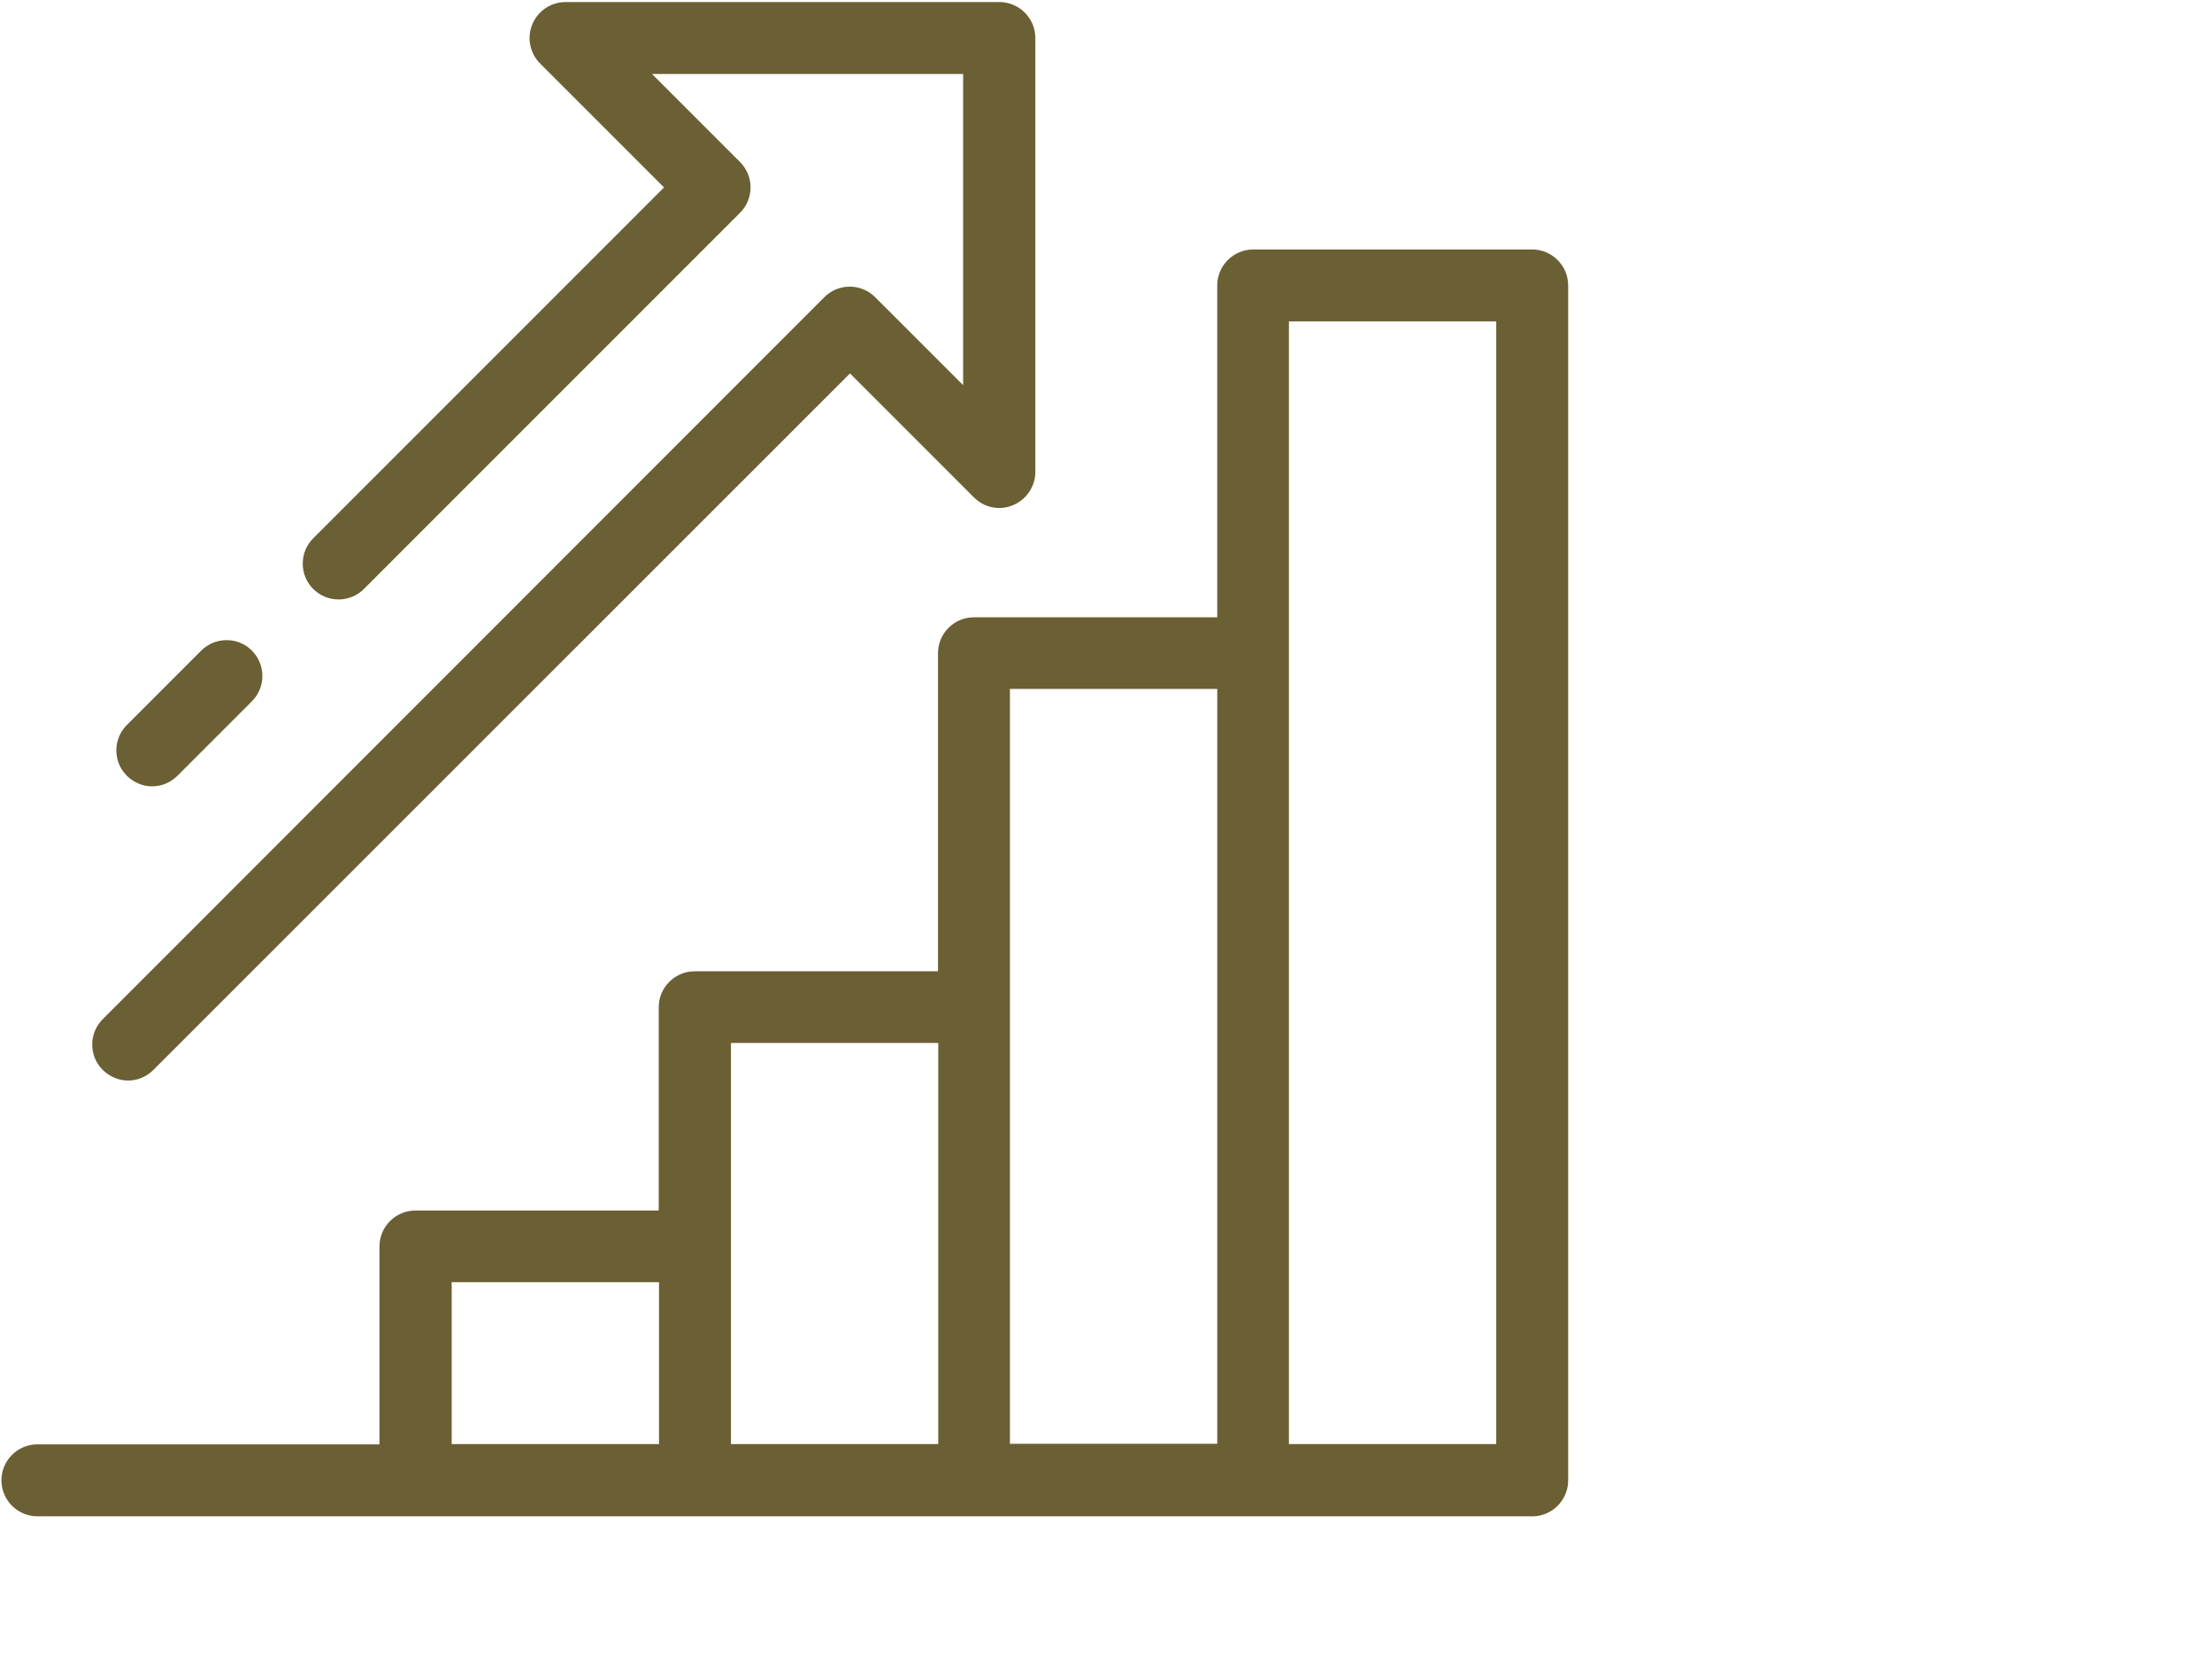
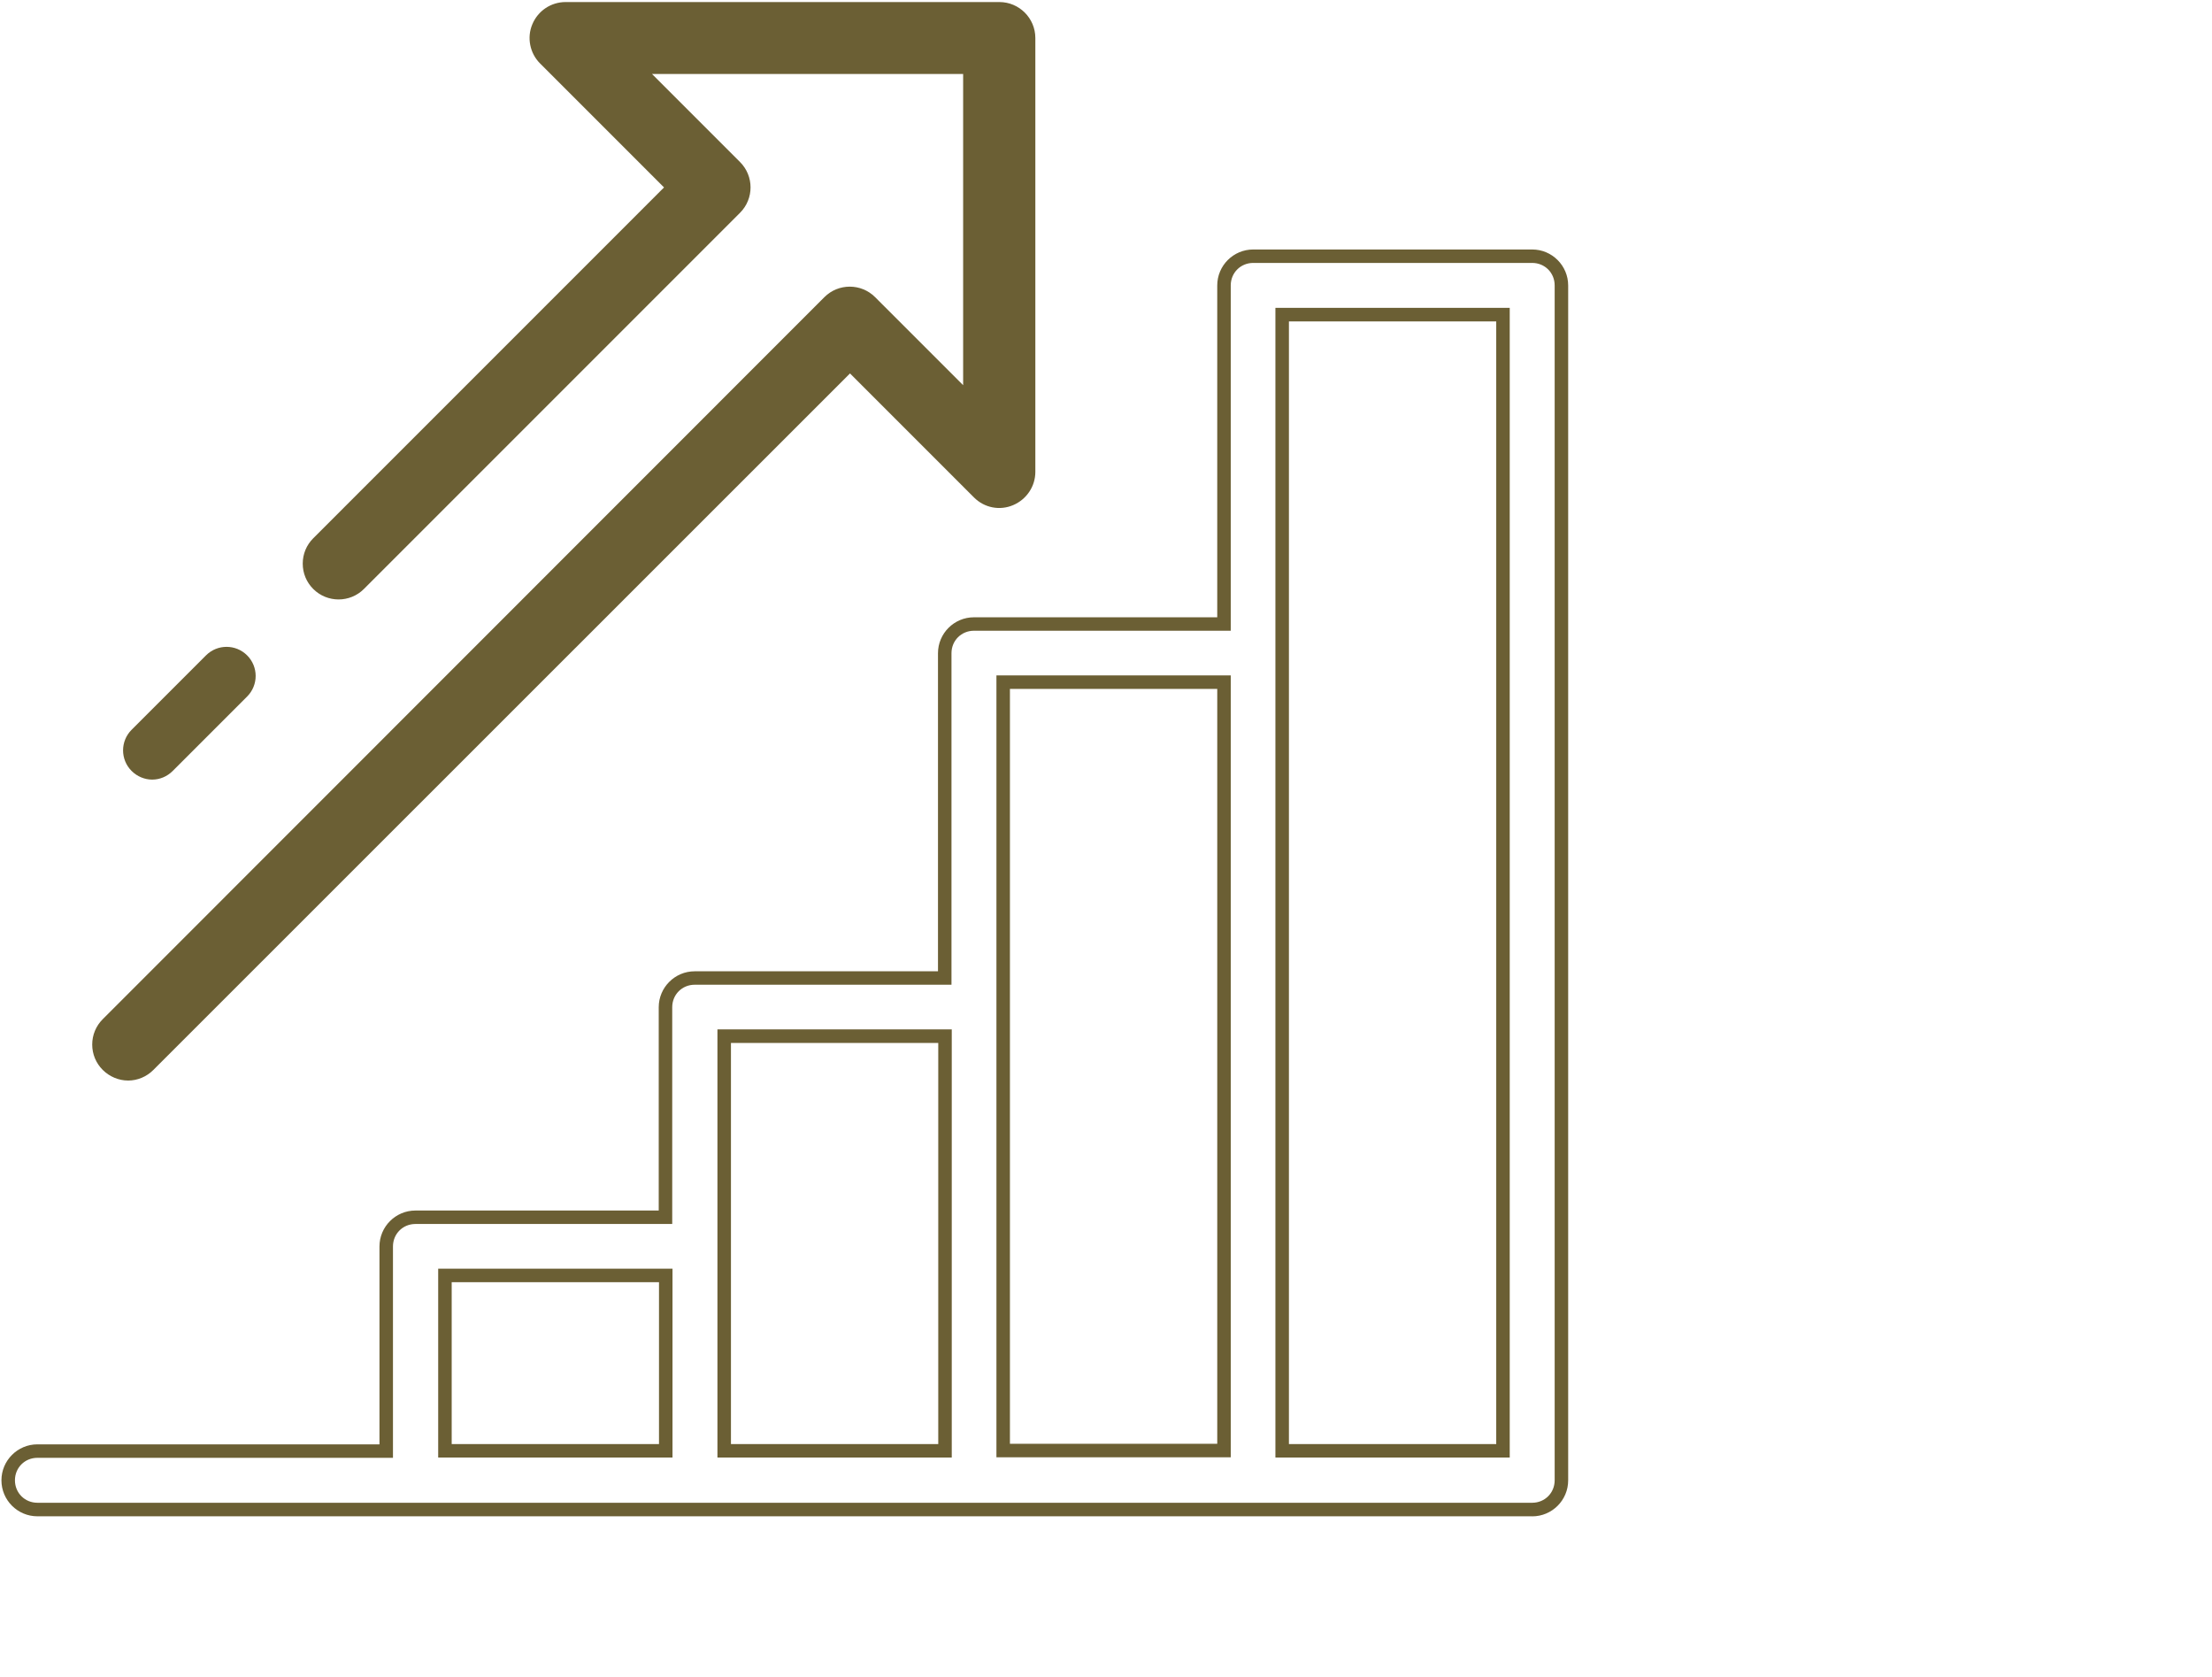
<svg xmlns="http://www.w3.org/2000/svg" version="1.1" viewBox="0 0 149.064 113">
  <defs>
    <style>
      .cls-1 {
        fill: #6b5f34;
      }
    </style>
  </defs>
  <g>
    <g id="Layer_1">
      <g id="Layer_1-2" data-name="Layer_1">
        <g>
-           <path class="cls-1" d="M103.254,17.259h-18.801c-1.094,0-1.97.875-1.97,1.97v22.813h-16.849c-1.094,0-1.97.875-1.97,1.97v21.883h-16.849c-1.094,0-1.97.875-1.97,1.97v14.151h-16.849c-1.094,0-1.97.875-1.97,1.97v13.786H2.521c-1.094,0-1.97.876-1.97,1.97s.875,1.97,1.97,1.97h100.732c1.094,0,1.97-.876,1.97-1.97V19.229c0-1.094-.876-1.97-1.97-1.97ZM29.984,85.934h14.88v11.817h-14.88s0-11.817,0-11.817ZM48.803,83.965v-14.151h14.88v27.937h-14.88s0-13.786,0-13.786ZM67.603,67.844v-21.883h14.88v51.77h-14.88v-29.906.018h0ZM101.285,97.751h-14.879V21.198h14.879v76.553Z" />
          <path class="cls-1" d="M103.255,102.163H2.521c-1.337,0-2.424-1.088-2.424-2.424s1.088-2.424,2.424-2.424h23.051v-13.33c0-1.337,1.087-2.424,2.424-2.424h16.395v-13.695c0-1.337,1.088-2.424,2.424-2.424h16.395v-21.428c0-1.337,1.087-2.424,2.424-2.424h16.395v-22.357c0-1.337,1.087-2.424,2.424-2.424h18.801c1.337,0,2.424,1.088,2.424,2.424v80.509c0,1.337-1.088,2.424-2.424,2.424h0ZM2.521,98.223c-.85,0-1.514.664-1.514,1.514s.665,1.514,1.514,1.514h100.732c.85,0,1.514-.664,1.514-1.514V19.229c0-.85-.664-1.514-1.514-1.514h-18.801c-.849,0-1.514.665-1.514,1.514v23.268h-17.305c-.849,0-1.514.665-1.514,1.514v22.337h-17.305c-.85,0-1.514.664-1.514,1.514v14.606h-17.305c-.849,0-1.514.664-1.514,1.514v14.24H2.521ZM101.739,98.205h-15.791V20.743h15.791v77.463h0ZM86.859,97.296h13.97V21.654h-13.97v75.642ZM64.138,98.205h-15.791v-28.847h15.791v28.847ZM49.258,97.296h13.97v-27.026h-13.97s0,27.026,0,27.026ZM45.319,98.205h-15.79v-12.726h15.79v12.726ZM30.439,97.296h13.97v-10.907h-13.97s0,10.907,0,10.907ZM82.939,98.187h-15.791v-52.68h15.791v52.68ZM68.058,97.277h13.971v-50.86h-13.971v50.86Z" />
        </g>
        <g>
          <path class="cls-1" d="M8.63,72.349c.511,0,1.003-.201,1.386-.584L57.282,24.517l8.68,8.68c.565.565,1.404.73,2.133.419s1.222-1.021,1.222-1.823V2.562c0-1.094-.875-1.97-1.97-1.97h-29.231c-.803,0-1.513.474-1.823,1.222-.31.73-.127,1.586.419,2.133l8.68,8.68-23.962,23.961c-.766.766-.766,2.006,0,2.772s2.006.766,2.772,0l25.348-25.348c.766-.766.766-2.006,0-2.772l-6.71-6.71h22.521v22.521l-6.71-6.71c-.766-.766-2.006-.766-2.772,0L7.244,68.993c-.766.766-.766,2.006,0,2.772.383.383.893.584,1.386.584Z" />
          <path class="cls-1" d="M8.63,72.803c-.63,0-1.252-.261-1.708-.717-.457-.457-.708-1.063-.708-1.708s.251-1.251.708-1.708L55.556,20.019c.942-.941,2.474-.94,3.415,0l5.934,5.934V4.986h-20.967l5.934,5.934c.942.941.942,2.473,0,3.415l-25.348,25.348c-.941.941-2.473.941-3.415,0-.457-.456-.708-1.062-.708-1.708s.251-1.251.708-1.708l23.639-23.639-8.358-8.358c-.686-.686-.894-1.745-.517-2.632.377-.909,1.258-1.5,2.243-1.5h29.231c1.336,0,2.424,1.088,2.424,2.424v29.231c0,.975-.588,1.856-1.499,2.242-.902.384-1.935.182-2.633-.516l-8.358-8.358L10.337,72.087c-.462.462-1.069.717-1.708.717ZM57.264,20.223c-.385,0-.77.146-1.064.44L7.566,69.315c-.285.285-.441.663-.441,1.064s.156.779.441,1.064c.576.577,1.552.575,2.128,0L57.282,23.874l9.002,9.002c.434.433,1.075.56,1.634.322.573-.244.944-.796.944-1.405V2.562c0-.85-.664-1.514-1.514-1.514h-29.231c-.625,0-1.163.361-1.403.941-.236.554-.106,1.21.321,1.637l9.002,9.002-24.283,24.283c-.285.285-.441.663-.441,1.064s.157.779.441,1.064c.587.587,1.541.587,2.128,0l25.348-25.348c.587-.587.587-1.541,0-2.128l-7.488-7.488h24.075v24.075l-7.488-7.488c-.293-.293-.679-.44-1.064-.44h0Z" />
        </g>
        <g>
          <path class="cls-1" d="M10.254,52.527c.511,0,1.003-.201,1.386-.584l5.014-5.014c.766-.766.766-2.006,0-2.772-.766-.766-2.006-.766-2.772,0l-5.014,5.014c-.766.766-.766,2.006,0,2.772.383.383.893.584,1.386.584Z" />
-           <path class="cls-1" d="M10.254,52.982c-.63,0-1.252-.261-1.708-.717-.942-.941-.942-2.473,0-3.415l5.015-5.015c.942-.941,2.475-.941,3.415,0,.941.941.941,2.473,0,3.415l-5.015,5.014c-.462.462-1.069.717-1.708.717h0ZM15.269,44.039c-.386,0-.771.146-1.064.44l-5.015,5.015c-.587.587-.587,1.541,0,2.128.576.576,1.552.576,2.128,0l5.015-5.014c.587-.587.587-1.541,0-2.128-.293-.293-.679-.44-1.064-.44h0Z" />
        </g>
      </g>
    </g>
  </g>
</svg>